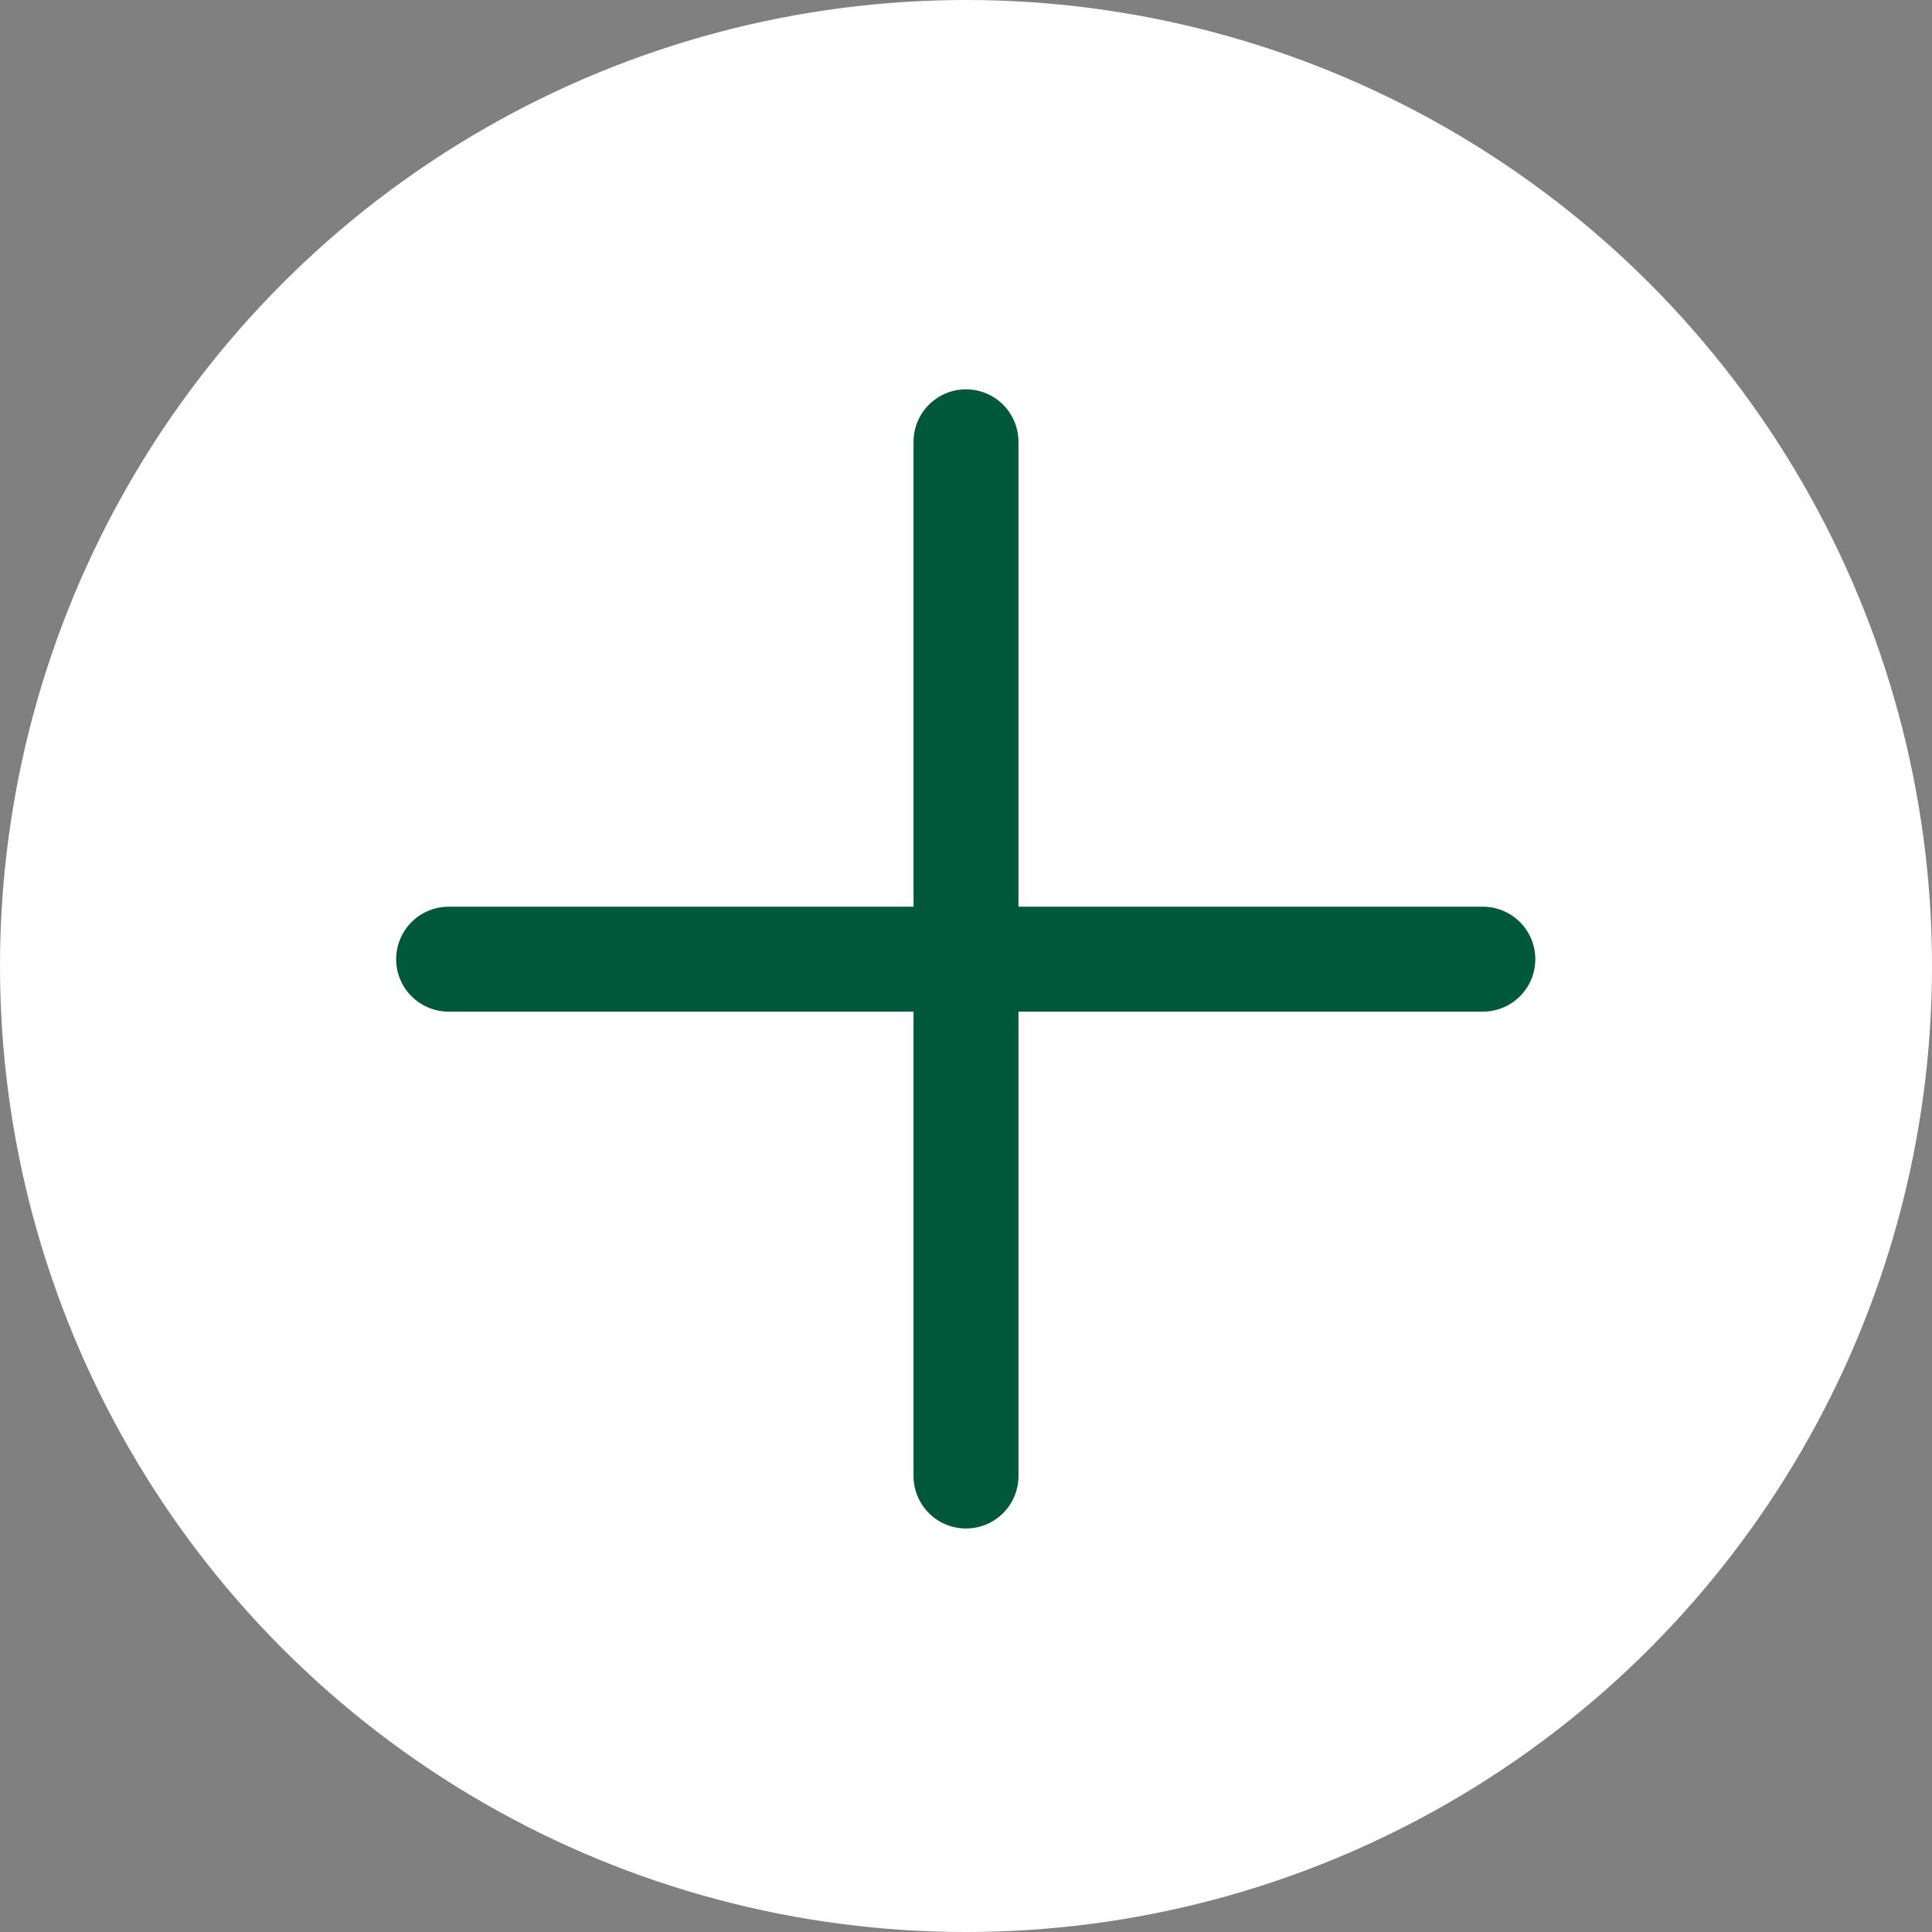
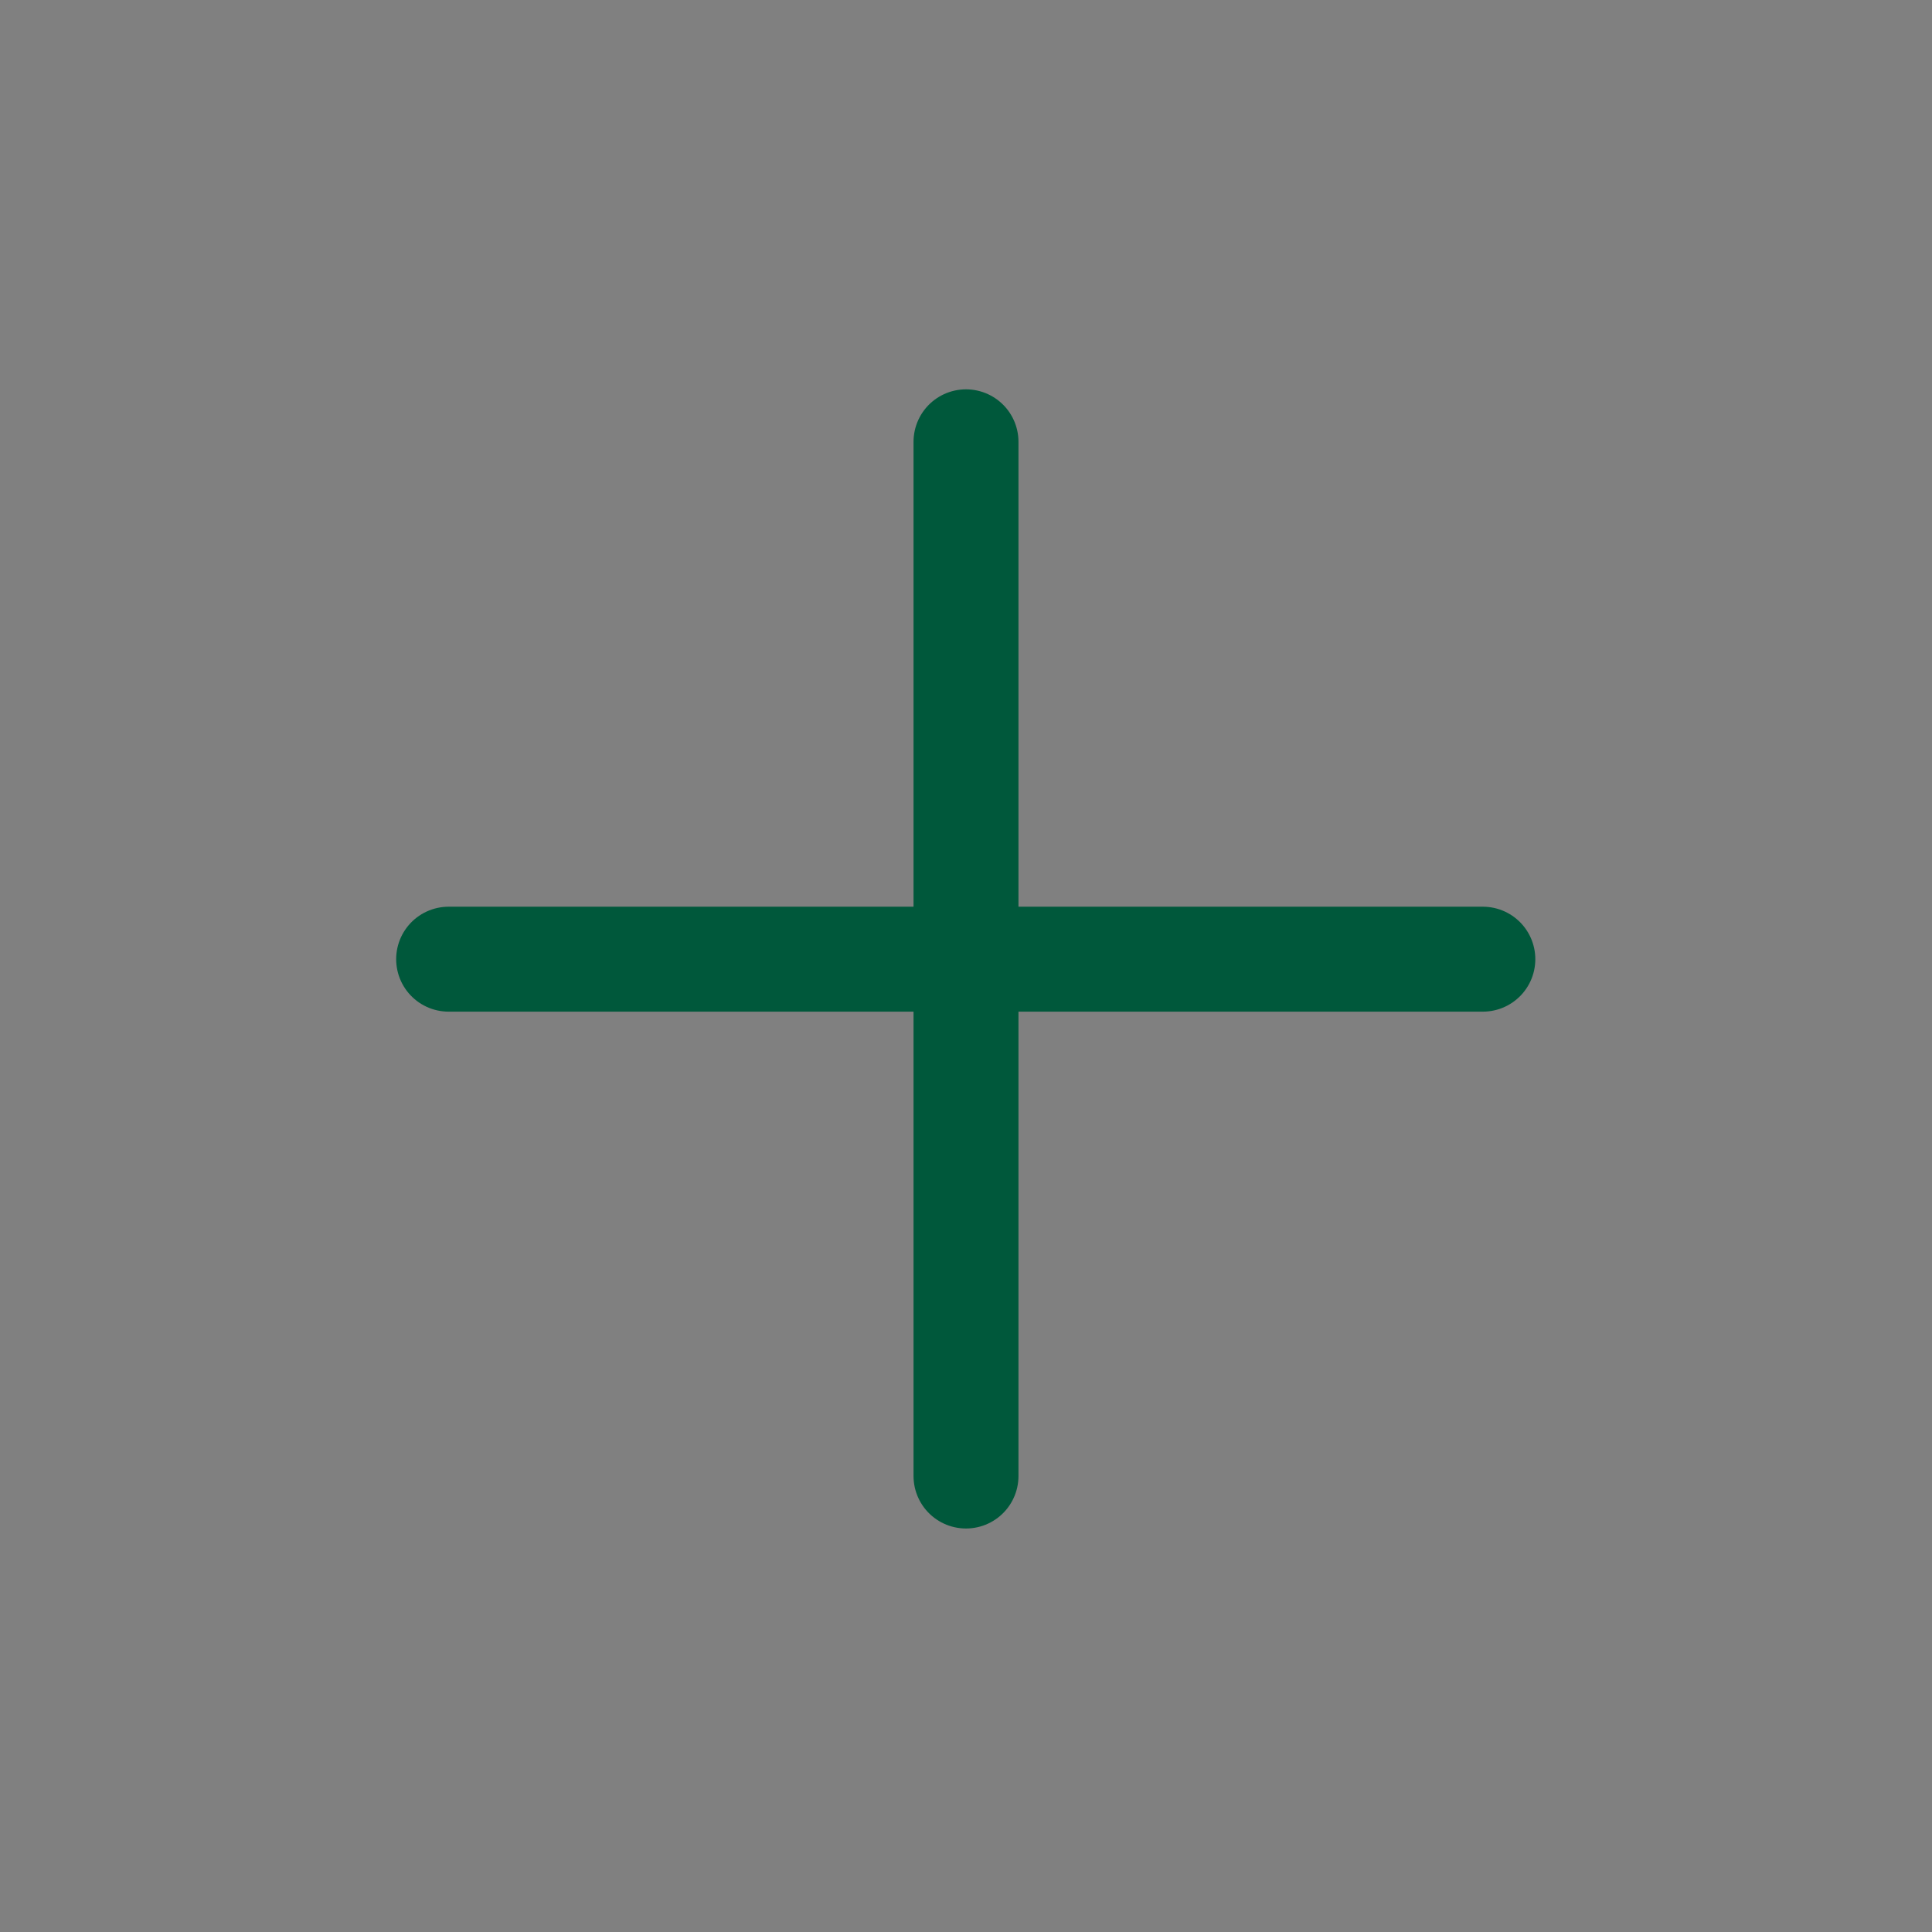
<svg xmlns="http://www.w3.org/2000/svg" id="_レイヤー_2" width="36.82" height="36.82" viewBox="0 0 36.82 36.82">
  <rect x="0" y="0" width="36.82" height="36.82" fill="#808080" stroke="none" />
  <defs>
    <style>.cls-1{fill:#fff;}.cls-2{fill:none;stroke:#00583b;stroke-linecap:round;stroke-linejoin:round;stroke-width:2px;}</style>
  </defs>
  <g id="object">
-     <circle class="cls-1" cx="18.41" cy="18.41" r="18.41" />
    <line class="cls-2" x1="8.55" y1="18.28" x2="28.26" y2="18.28" />
    <line class="cls-2" x1="18.41" y1="8.42" x2="18.41" y2="28.13" />
  </g>
</svg>